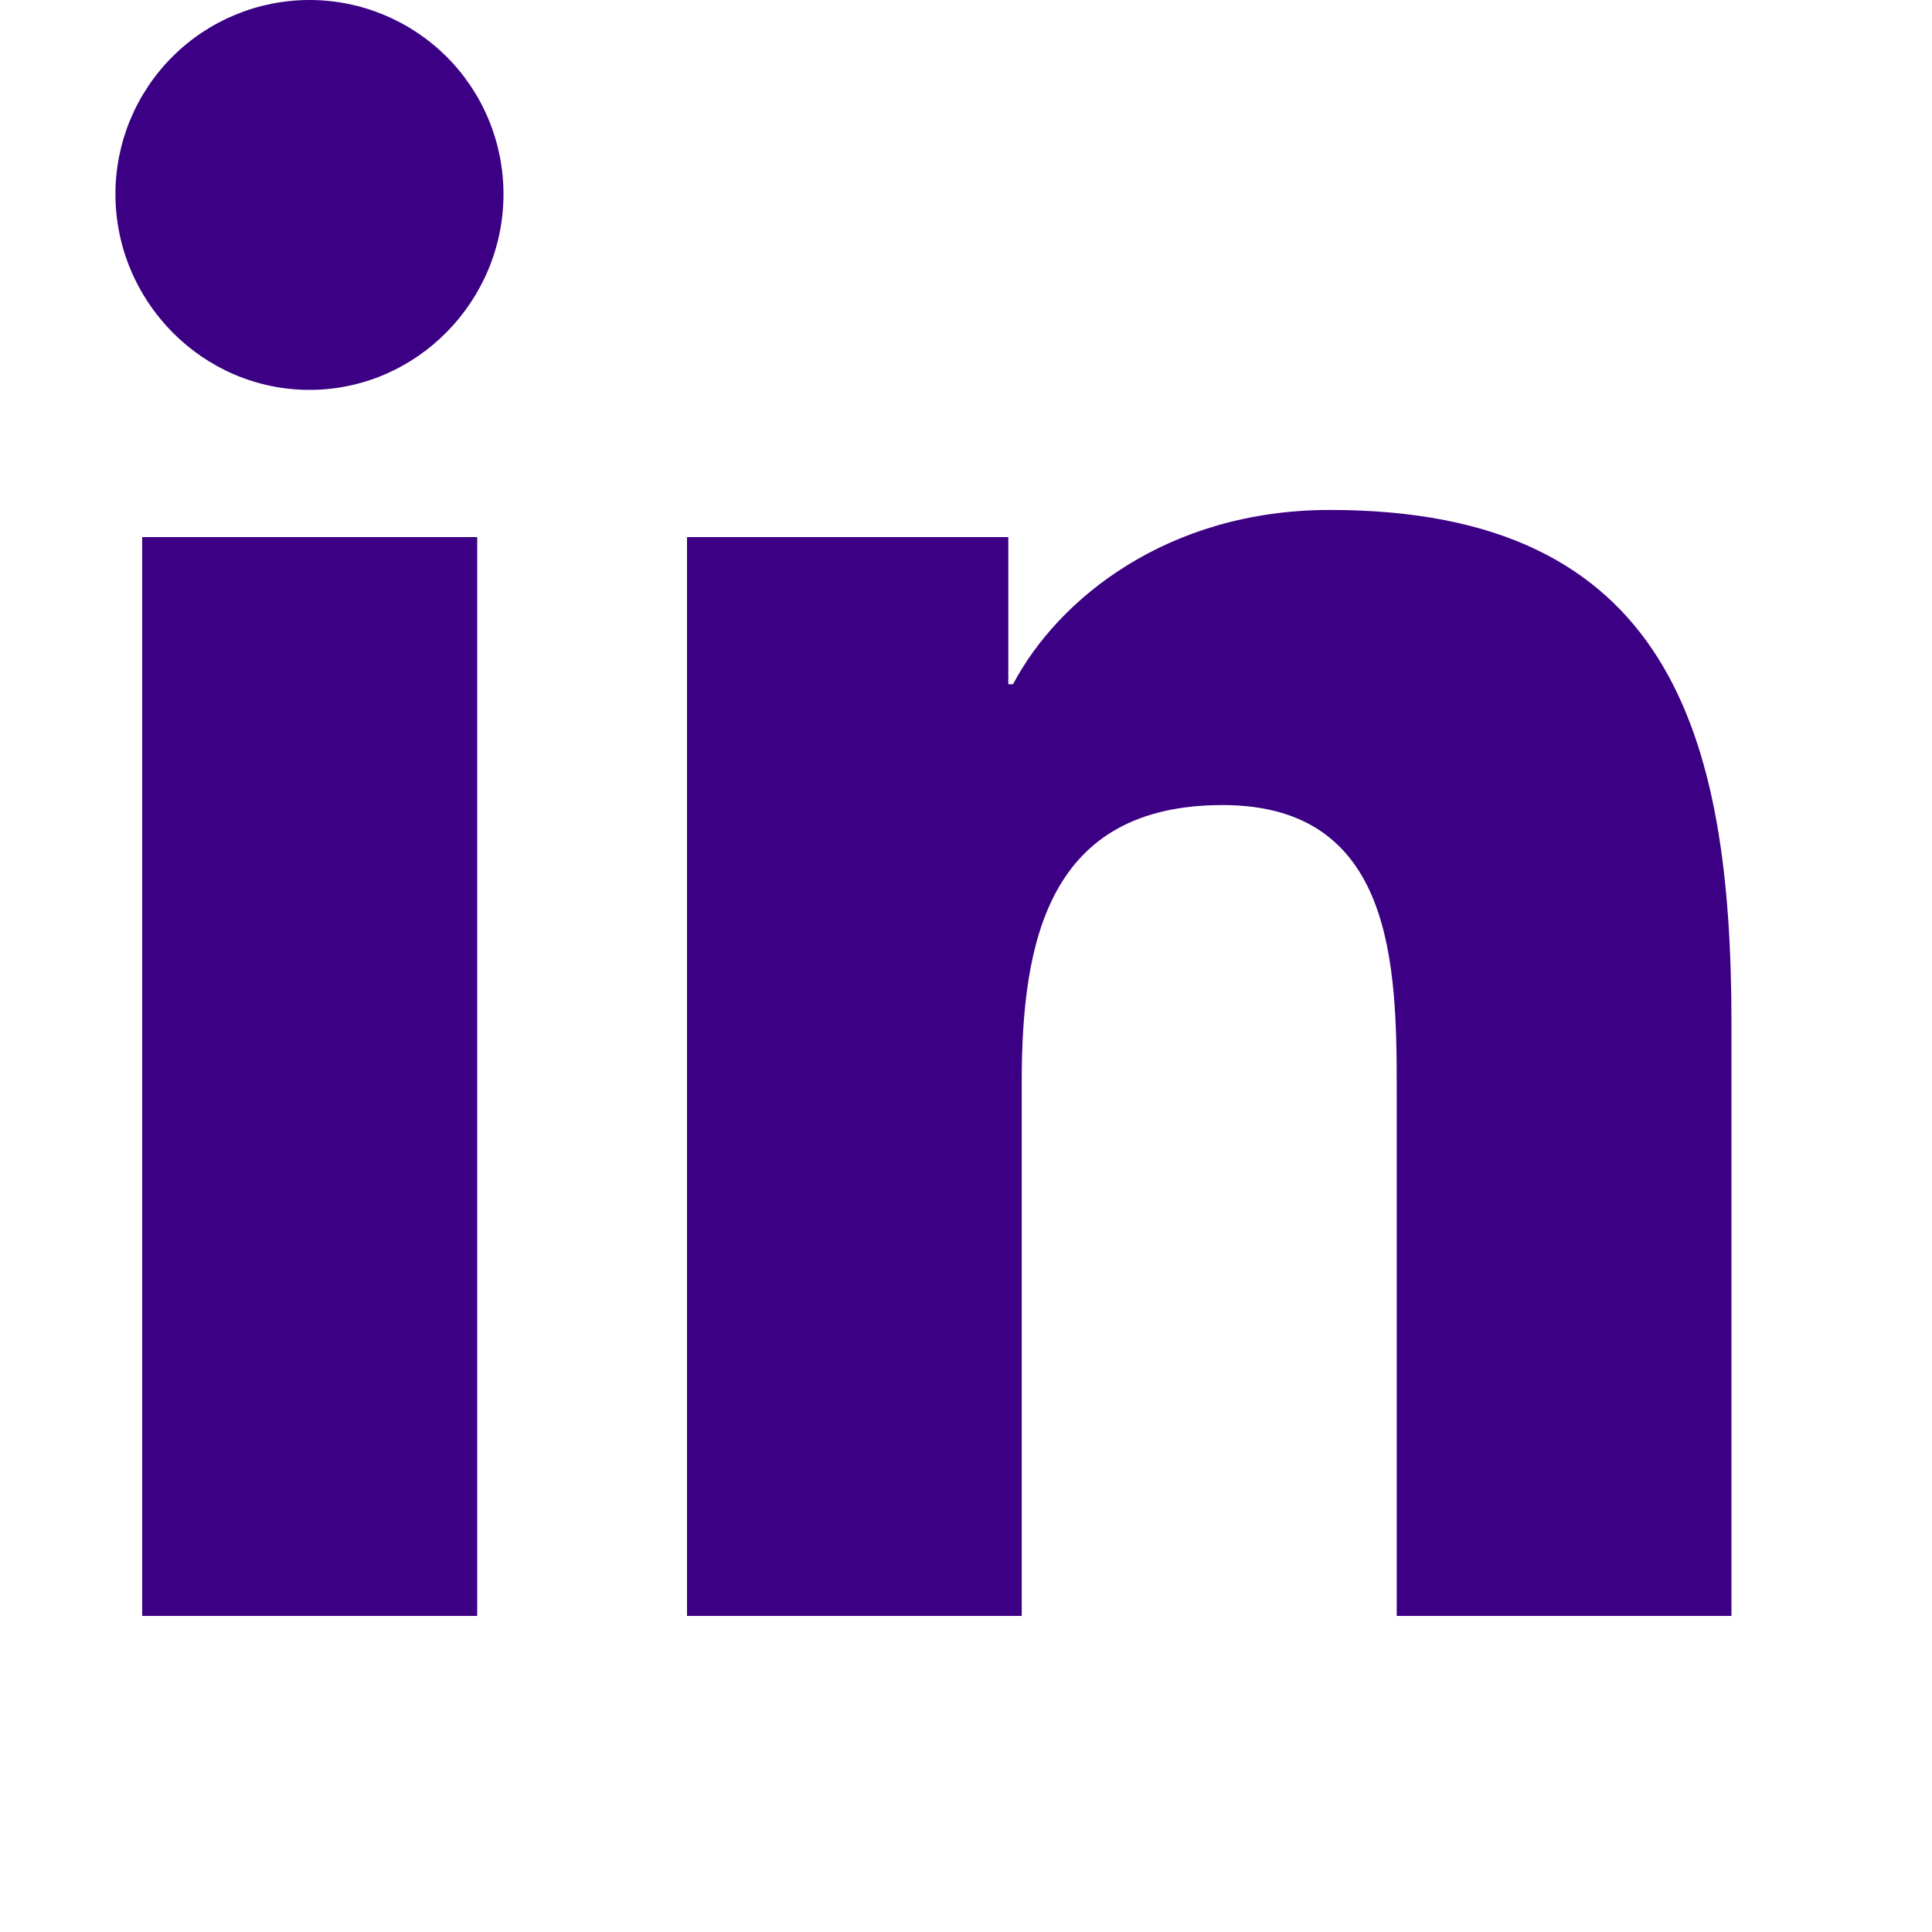
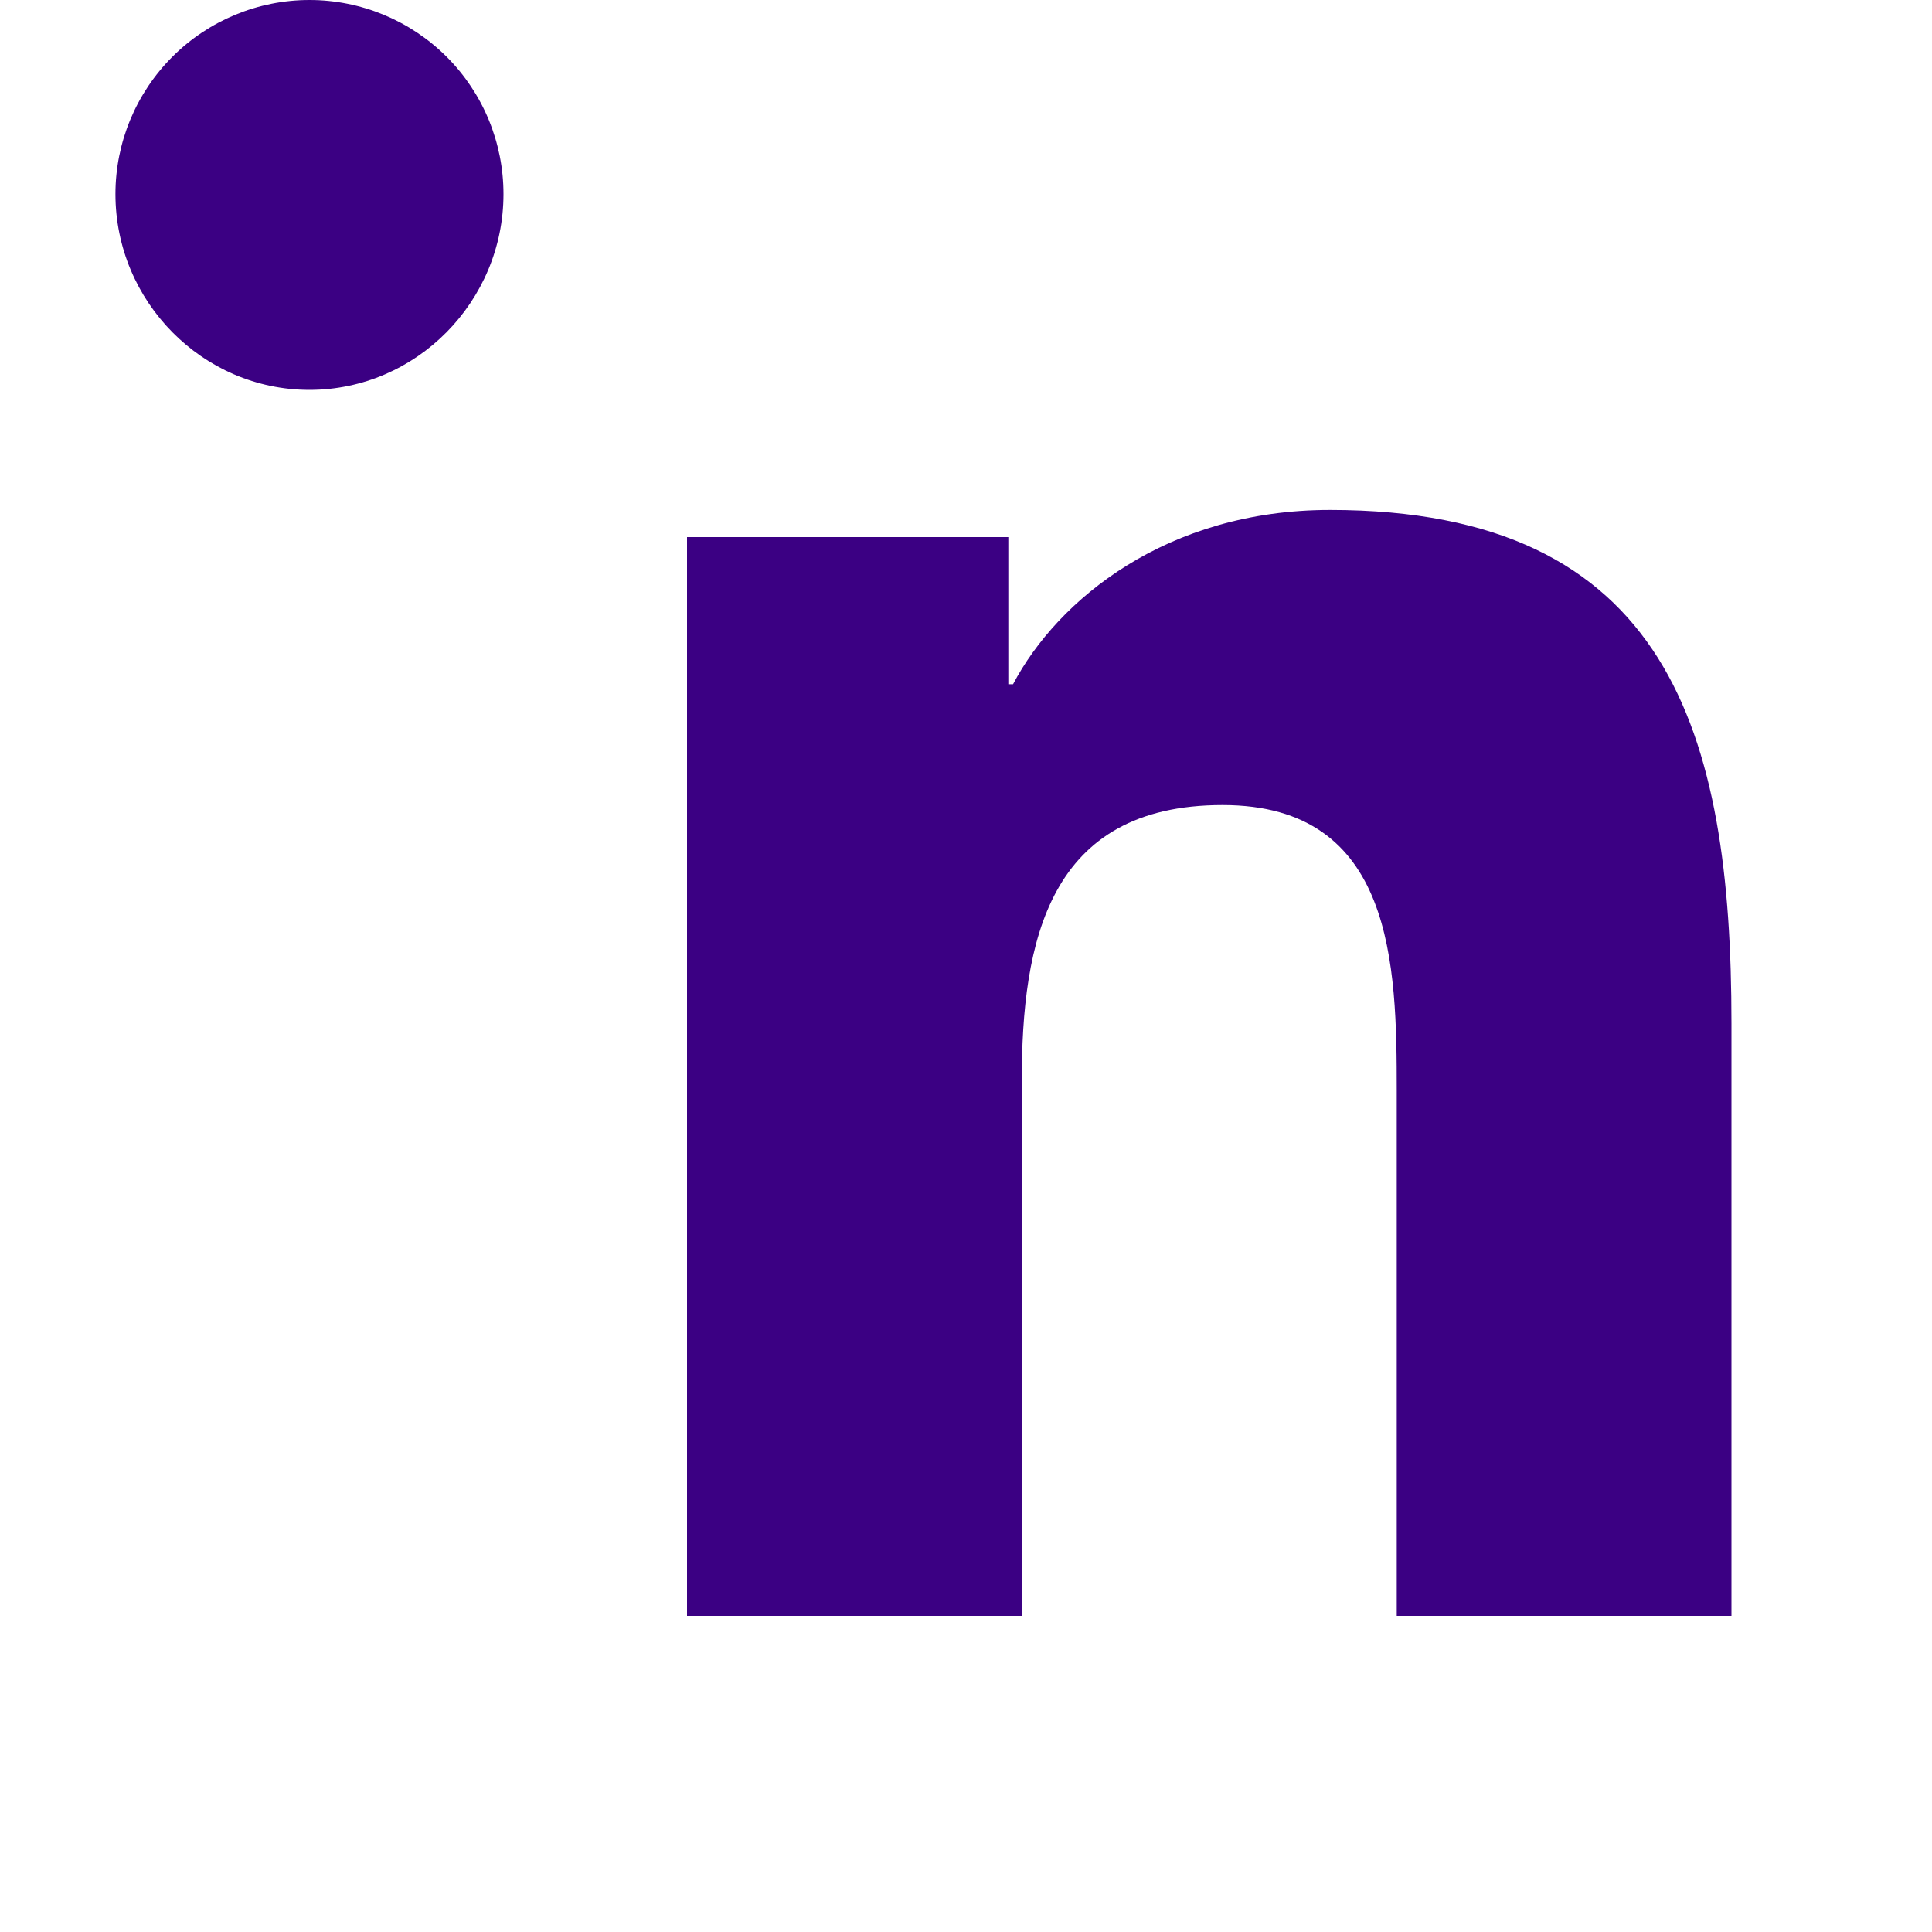
<svg xmlns="http://www.w3.org/2000/svg" width="20" height="20" viewBox="0 0 20 20" fill="none">
-   <path d="M4.94 16.728H1.472V5.56H4.94V16.728ZM3.204 4.036C2.095 4.036 1.195 3.118 1.195 2.009C1.195 1.476 1.407 0.965 1.784 0.588C2.16 0.212 2.671 0 3.204 0C3.737 0 4.247 0.212 4.624 0.588C5.001 0.965 5.212 1.476 5.212 2.009C5.212 3.118 4.312 4.036 3.204 4.036ZM17.92 16.728H14.459V11.291C14.459 9.995 14.433 8.334 12.656 8.334C10.853 8.334 10.577 9.742 10.577 11.198V16.728H7.112V5.56H10.438V7.083H10.487C10.95 6.205 12.081 5.279 13.768 5.279C17.278 5.279 17.924 7.591 17.924 10.593V16.728H17.92Z" fill="#3B0083" />
+   <path d="M4.94 16.728H1.472V5.56V16.728ZM3.204 4.036C2.095 4.036 1.195 3.118 1.195 2.009C1.195 1.476 1.407 0.965 1.784 0.588C2.16 0.212 2.671 0 3.204 0C3.737 0 4.247 0.212 4.624 0.588C5.001 0.965 5.212 1.476 5.212 2.009C5.212 3.118 4.312 4.036 3.204 4.036ZM17.92 16.728H14.459V11.291C14.459 9.995 14.433 8.334 12.656 8.334C10.853 8.334 10.577 9.742 10.577 11.198V16.728H7.112V5.56H10.438V7.083H10.487C10.95 6.205 12.081 5.279 13.768 5.279C17.278 5.279 17.924 7.591 17.924 10.593V16.728H17.92Z" fill="#3B0083" />
</svg>